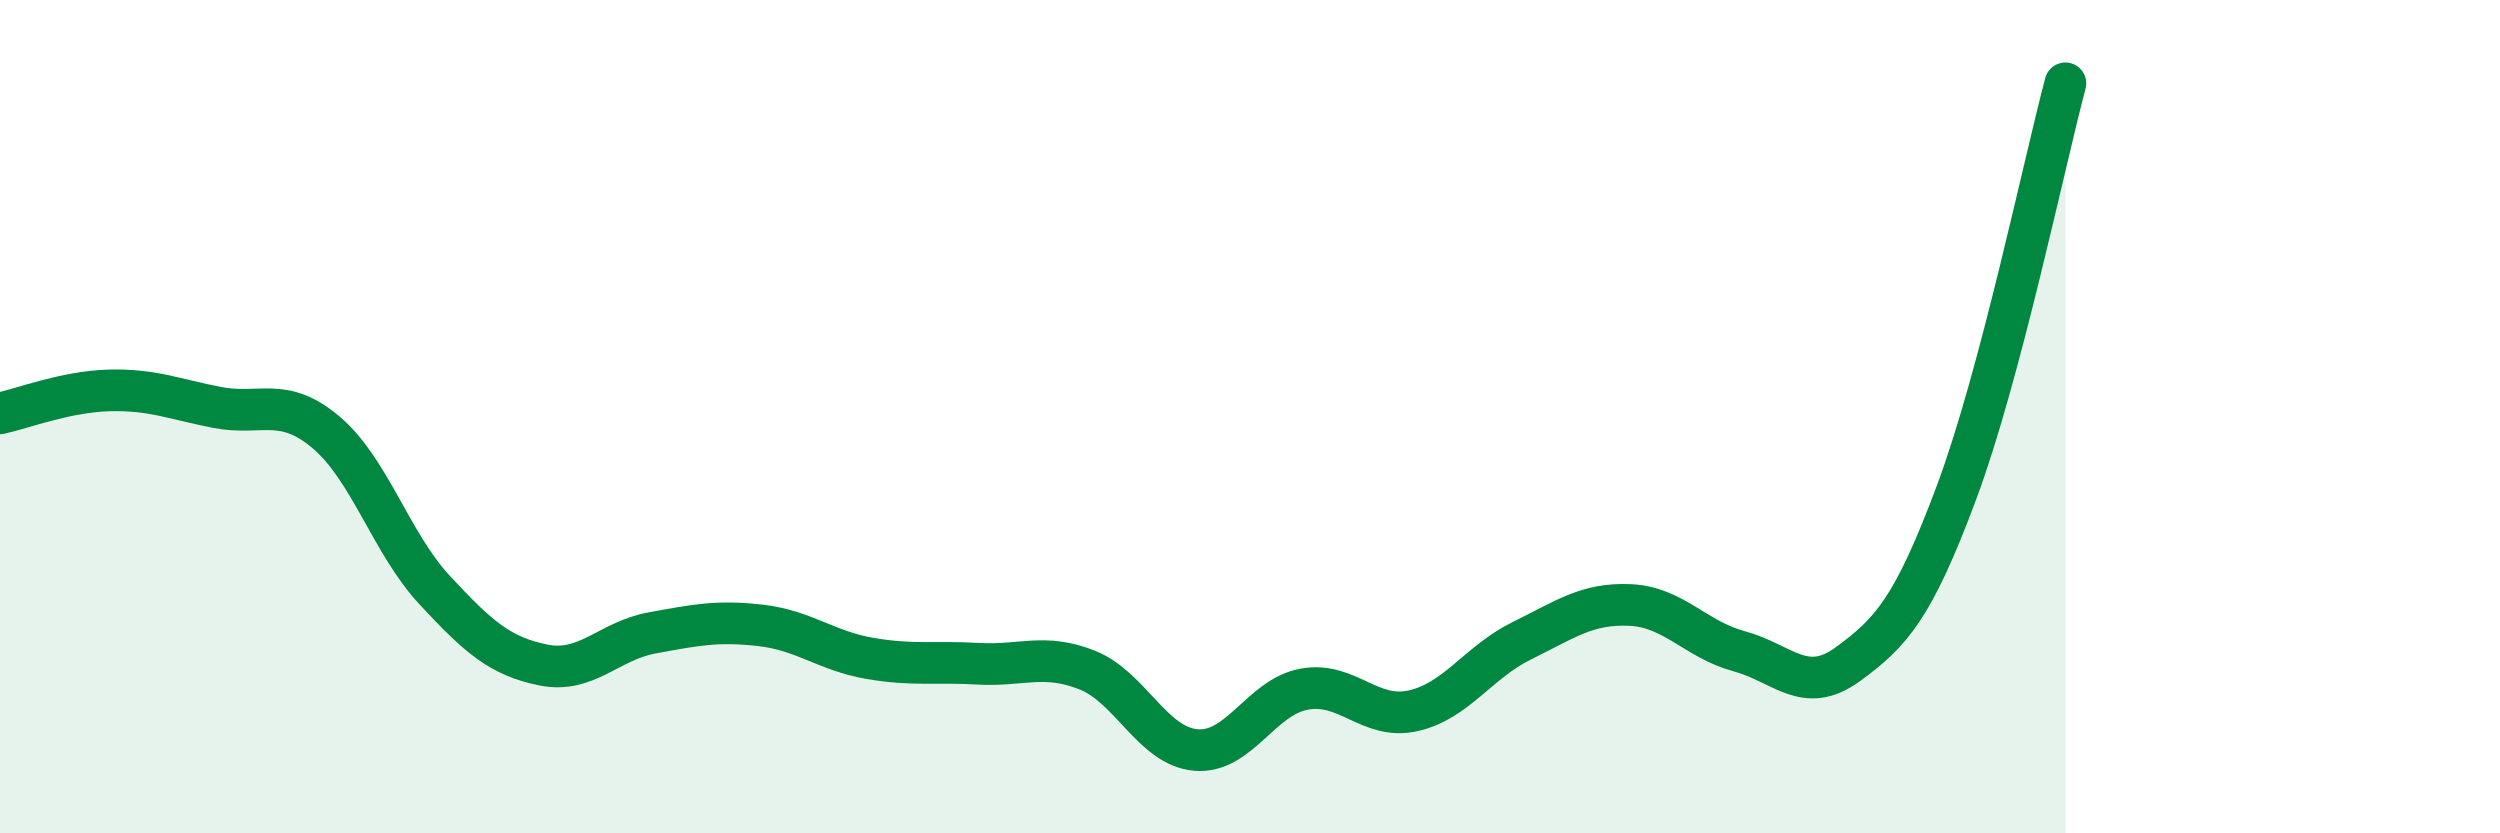
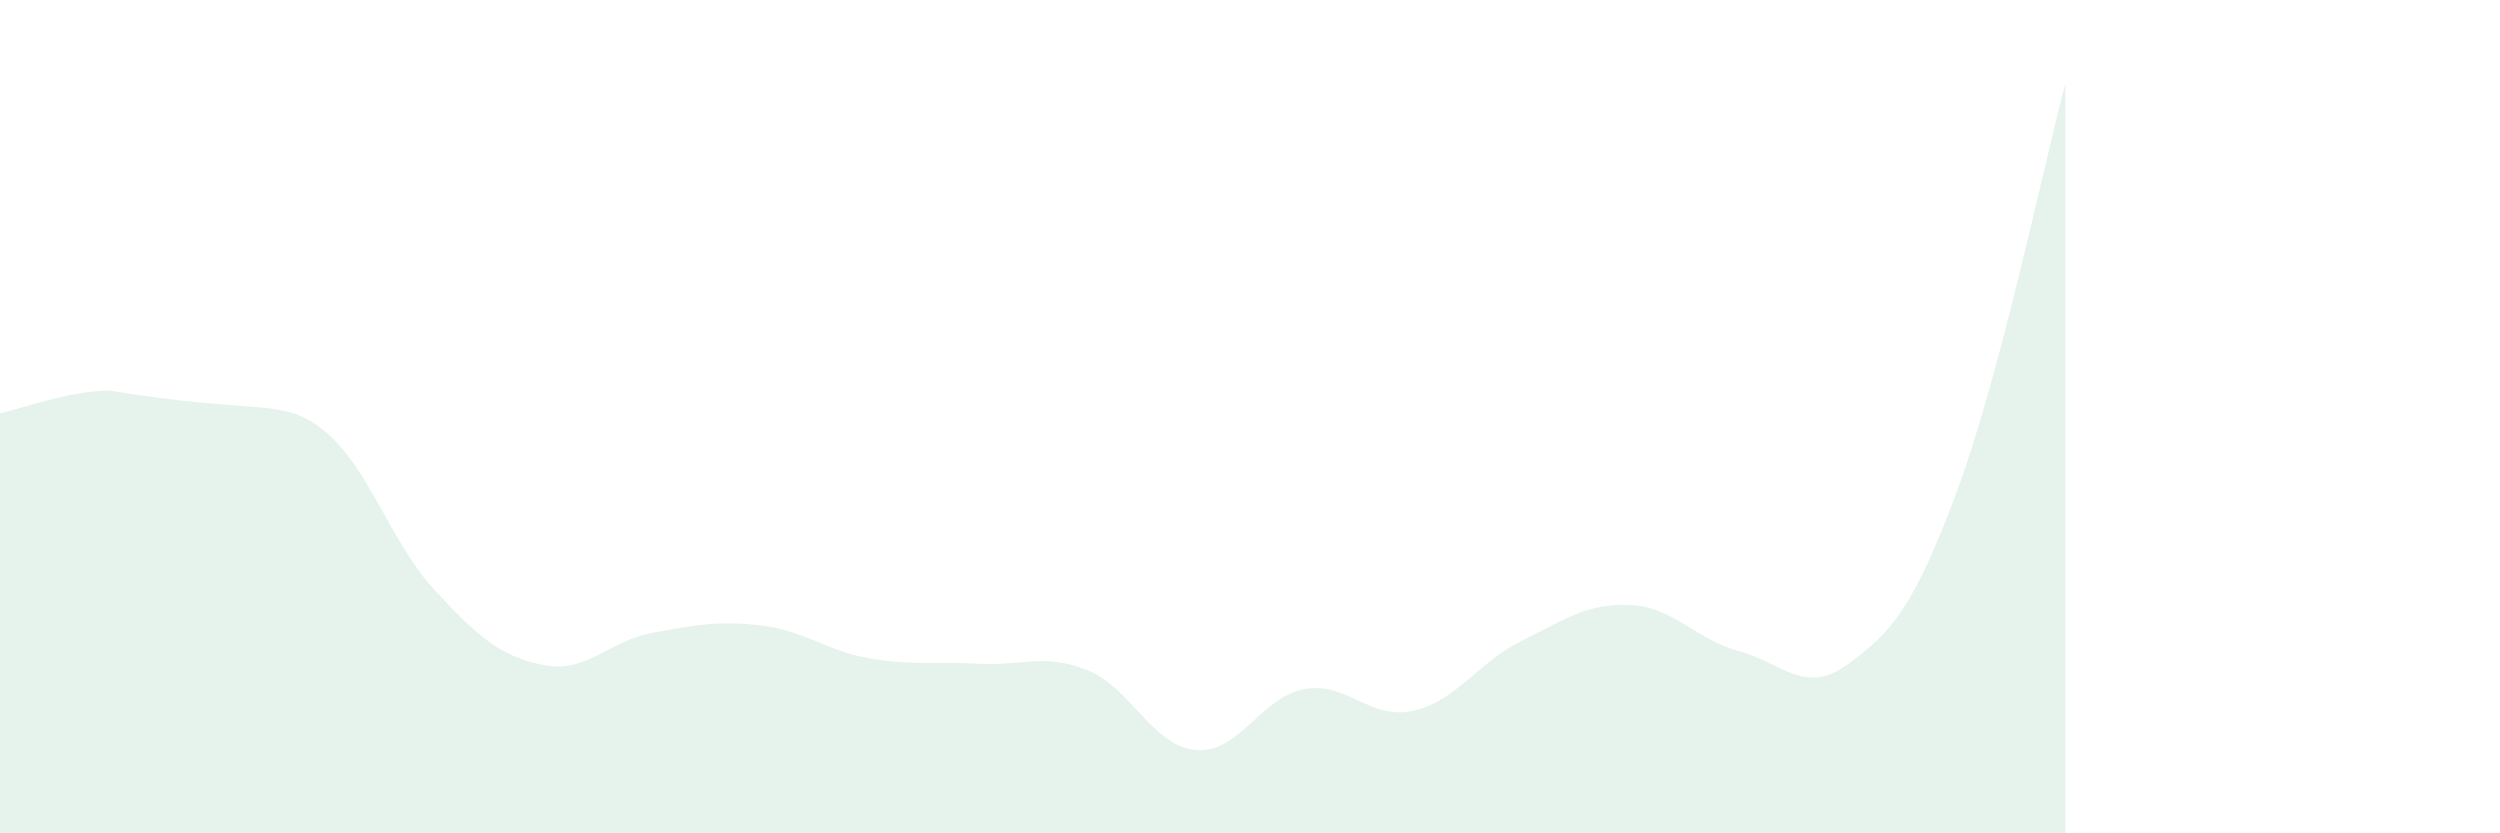
<svg xmlns="http://www.w3.org/2000/svg" width="60" height="20" viewBox="0 0 60 20">
-   <path d="M 0,9.92 C 0.52,9.81 1.57,9.4 2.61,9.37 C 3.65,9.34 4.18,9.58 5.22,9.78 C 6.26,9.98 6.79,9.5 7.83,10.38 C 8.87,11.26 9.39,13.04 10.43,14.16 C 11.47,15.28 12,15.75 13.04,15.96 C 14.08,16.17 14.61,15.38 15.65,15.19 C 16.69,15 17.22,14.89 18.26,15.01 C 19.3,15.13 19.83,15.62 20.87,15.8 C 21.91,15.98 22.44,15.87 23.48,15.93 C 24.52,15.99 25.05,15.67 26.09,16.08 C 27.13,16.49 27.66,17.91 28.7,18 C 29.74,18.09 30.26,16.73 31.3,16.54 C 32.34,16.35 32.87,17.29 33.91,17.06 C 34.95,16.83 35.48,15.89 36.52,15.38 C 37.56,14.87 38.09,14.47 39.13,14.52 C 40.17,14.57 40.7,15.35 41.74,15.63 C 42.78,15.91 43.31,16.7 44.35,15.94 C 45.39,15.18 45.92,14.6 46.96,11.81 C 48,9.02 49.05,3.96 49.57,2L49.57 20L0 20Z" fill="#008740" opacity="0.1" stroke-linecap="round" stroke-linejoin="round" />
-   <path d="M 0,9.92 C 0.52,9.81 1.57,9.4 2.61,9.37 C 3.65,9.34 4.18,9.58 5.22,9.78 C 6.26,9.98 6.79,9.5 7.83,10.38 C 8.87,11.26 9.39,13.04 10.43,14.16 C 11.47,15.28 12,15.75 13.04,15.96 C 14.08,16.17 14.61,15.38 15.65,15.19 C 16.69,15 17.22,14.89 18.26,15.01 C 19.3,15.13 19.83,15.62 20.87,15.8 C 21.91,15.98 22.44,15.87 23.48,15.93 C 24.52,15.99 25.05,15.67 26.09,16.08 C 27.13,16.49 27.66,17.91 28.7,18 C 29.74,18.09 30.26,16.73 31.3,16.54 C 32.34,16.35 32.87,17.29 33.91,17.06 C 34.95,16.83 35.48,15.89 36.52,15.38 C 37.56,14.87 38.09,14.47 39.13,14.52 C 40.17,14.57 40.7,15.35 41.74,15.63 C 42.78,15.91 43.31,16.7 44.35,15.94 C 45.39,15.18 45.92,14.6 46.96,11.81 C 48,9.02 49.05,3.96 49.57,2" stroke="#008740" stroke-width="1" fill="none" stroke-linecap="round" stroke-linejoin="round" />
+   <path d="M 0,9.92 C 0.52,9.81 1.57,9.4 2.61,9.37 C 6.26,9.98 6.79,9.5 7.83,10.38 C 8.87,11.26 9.39,13.04 10.43,14.16 C 11.47,15.28 12,15.75 13.04,15.96 C 14.08,16.17 14.61,15.38 15.65,15.19 C 16.69,15 17.22,14.89 18.26,15.01 C 19.3,15.13 19.83,15.62 20.87,15.8 C 21.91,15.98 22.44,15.87 23.48,15.93 C 24.52,15.99 25.05,15.67 26.09,16.08 C 27.13,16.49 27.66,17.91 28.7,18 C 29.74,18.09 30.26,16.73 31.3,16.54 C 32.34,16.35 32.87,17.29 33.91,17.06 C 34.95,16.83 35.48,15.89 36.52,15.38 C 37.56,14.87 38.09,14.47 39.13,14.52 C 40.17,14.57 40.7,15.35 41.74,15.63 C 42.78,15.91 43.31,16.7 44.35,15.94 C 45.39,15.18 45.92,14.6 46.96,11.81 C 48,9.02 49.05,3.96 49.57,2L49.57 20L0 20Z" fill="#008740" opacity="0.1" stroke-linecap="round" stroke-linejoin="round" />
</svg>